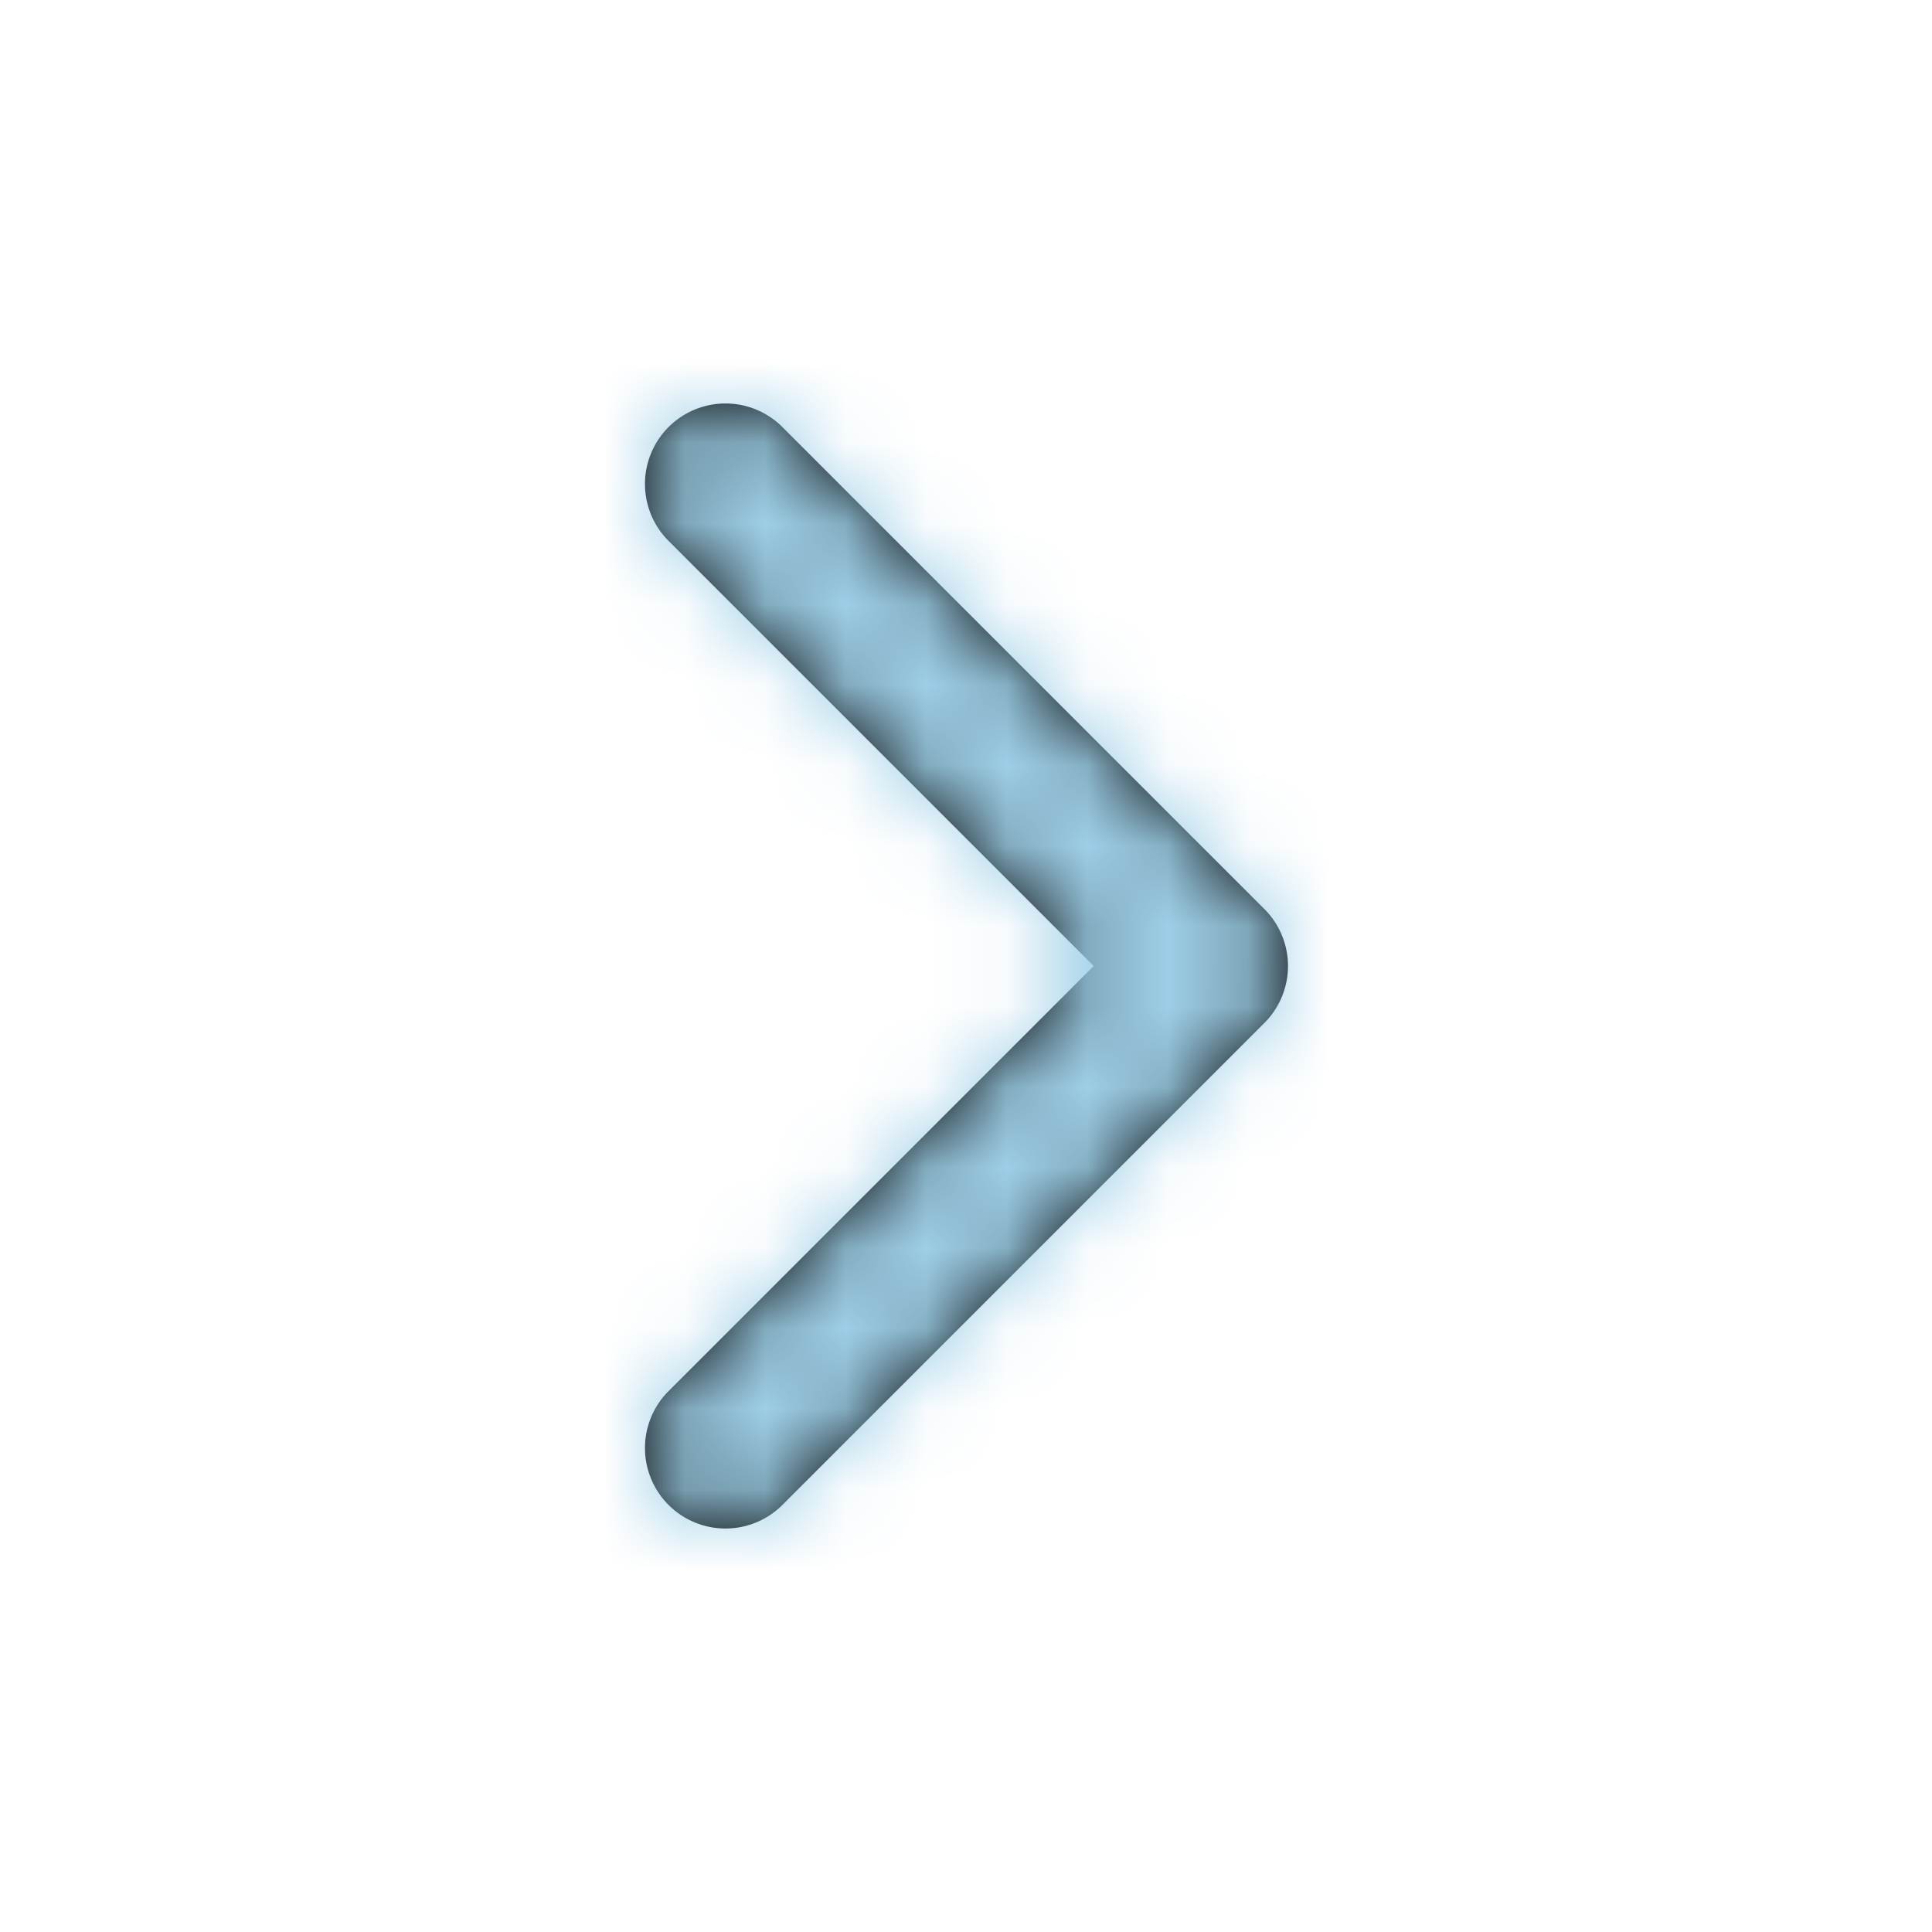
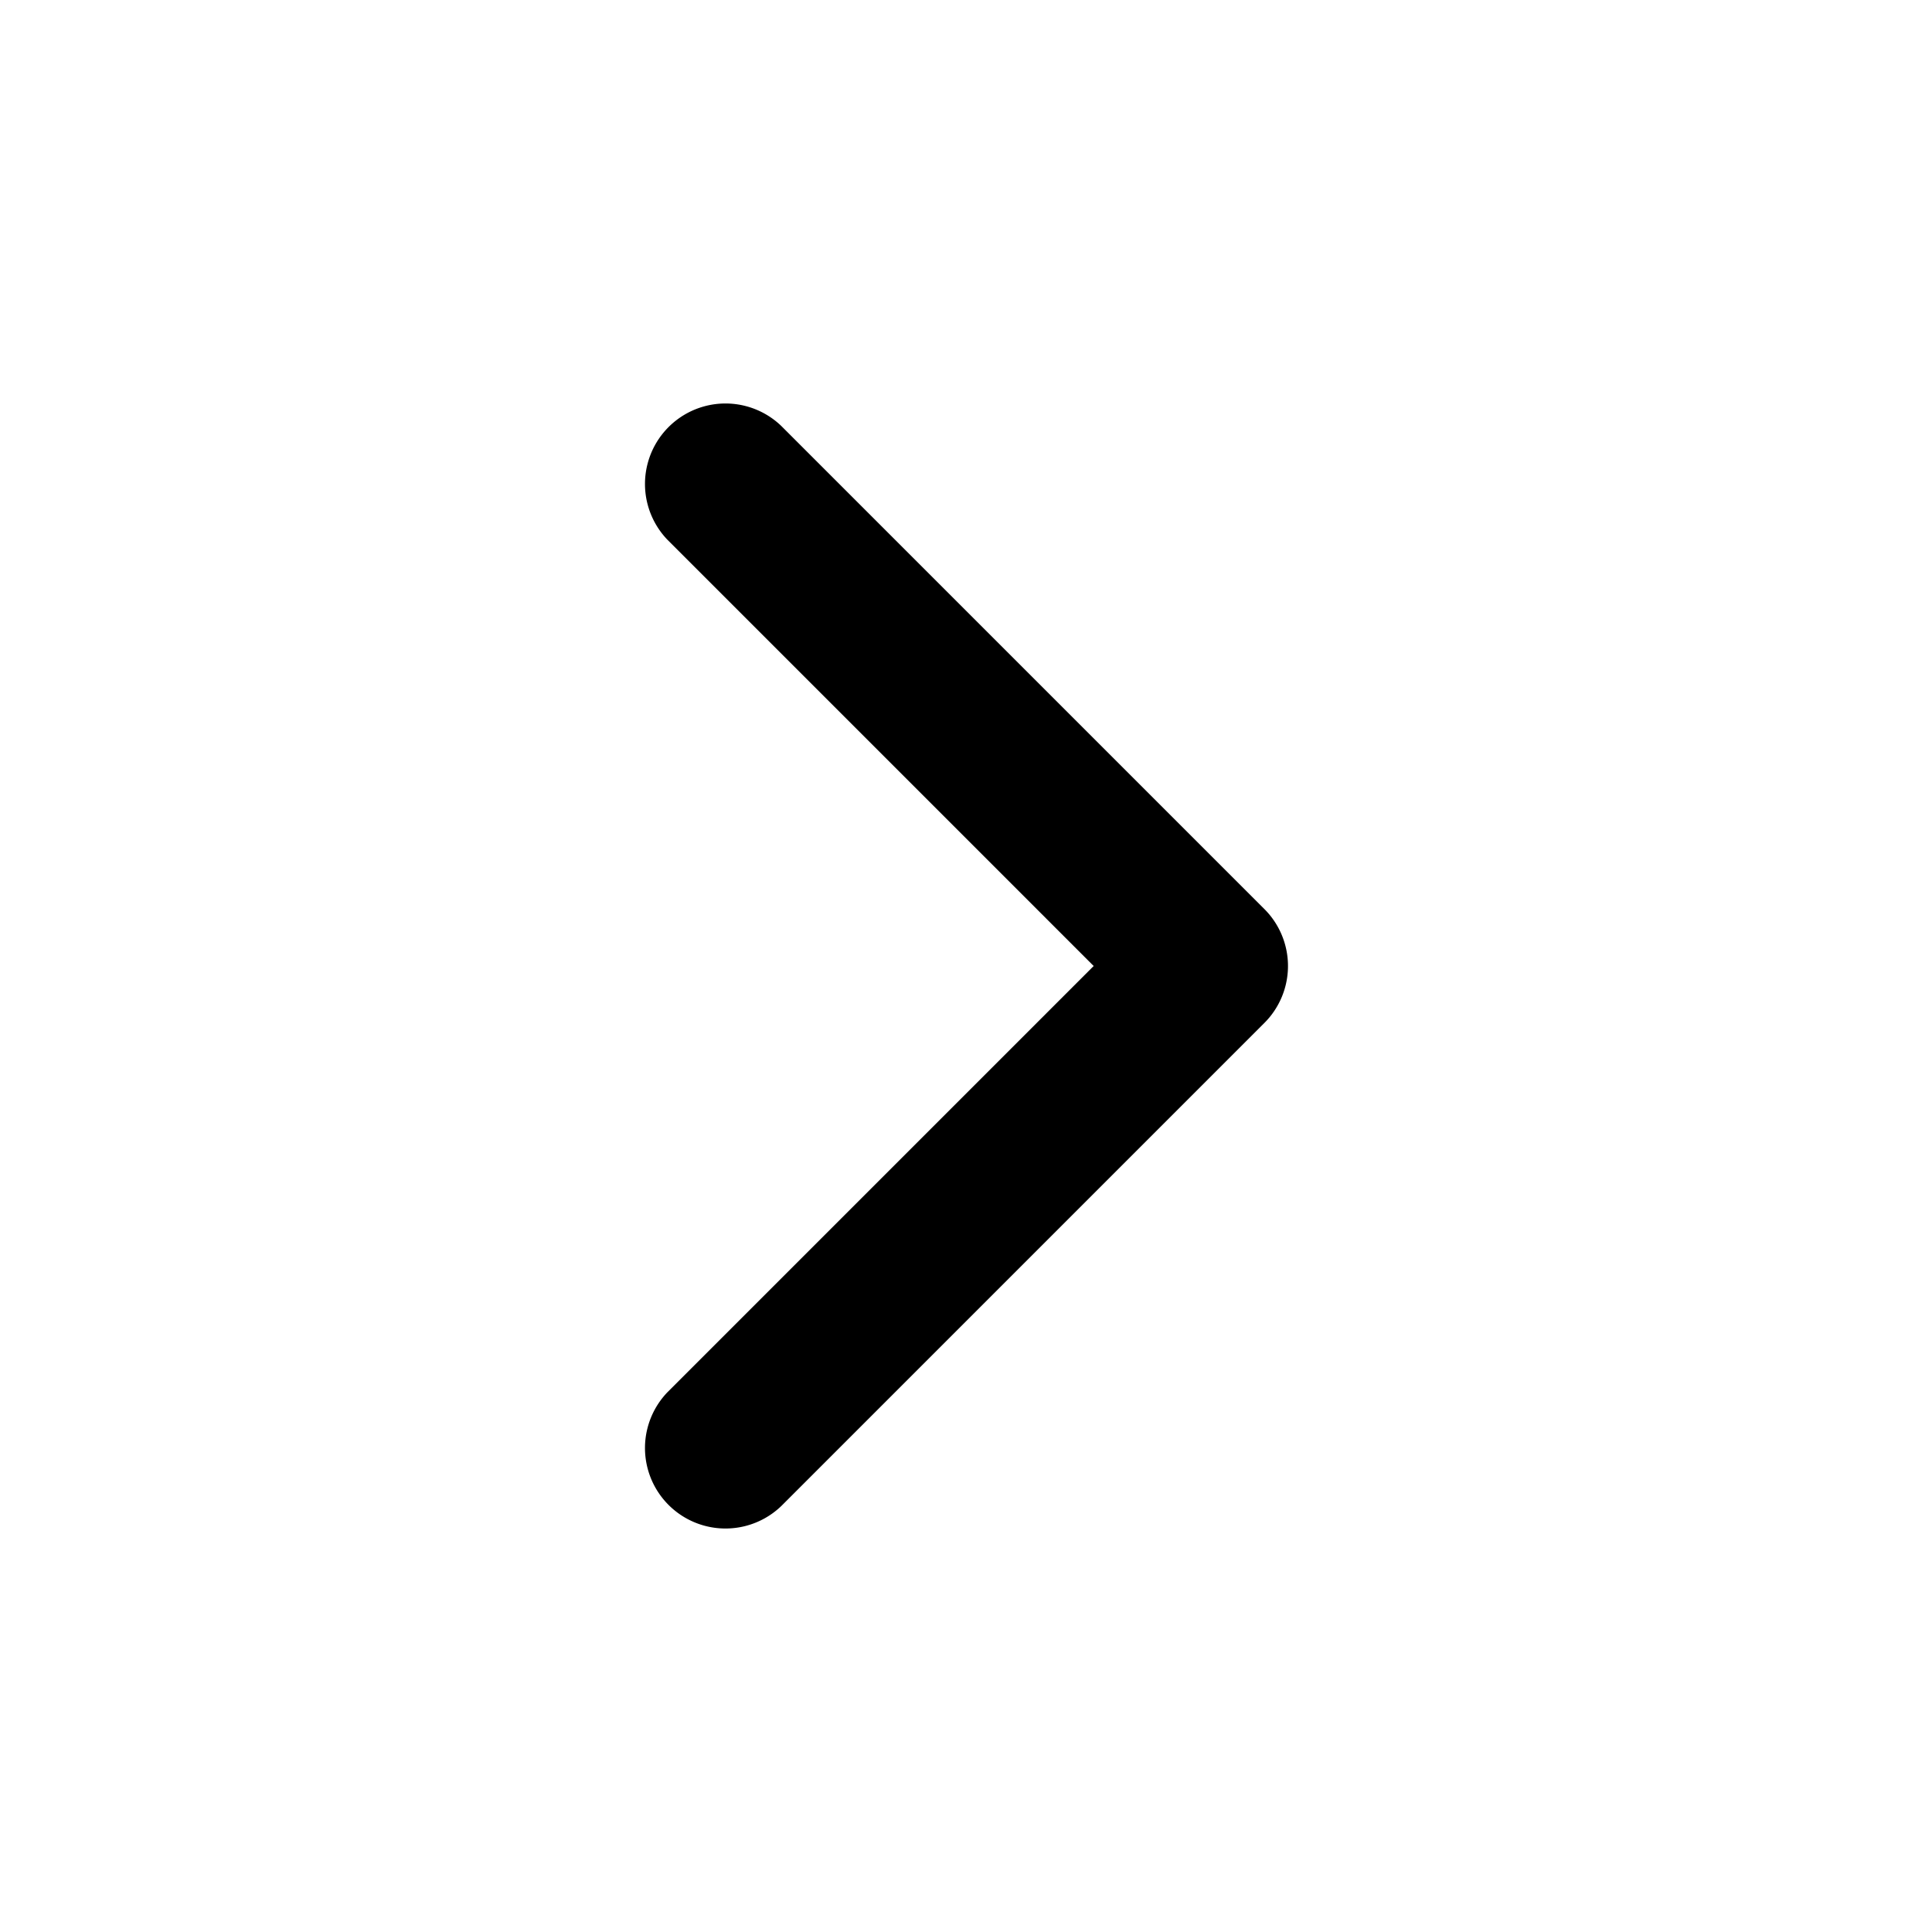
<svg xmlns="http://www.w3.org/2000/svg" xmlns:xlink="http://www.w3.org/1999/xlink" width="24" height="24" viewBox="0 0 24 24">
  <defs>
    <path d="m13.586 12-5.293 5.293a1 1 0 0 0 1.414 1.414l6-6a1 1 0 0 0 0-1.414l-6-6a1 1 0 0 0-1.414 1.414L13.586 12z" id="qkyfgz48da" />
  </defs>
  <g fill="none" fill-rule="evenodd">
    <mask id="qpkfr83xeb" fill="#fff">
      <use xlink:href="#qkyfgz48da" />
    </mask>
    <use fill="#000" fill-rule="nonzero" xlink:href="#qkyfgz48da" />
    <g mask="url(#qpkfr83xeb)" fill="#9ECFE7">
-       <path d="M0 0h24v24H0z" />
-     </g>
+       </g>
  </g>
</svg>